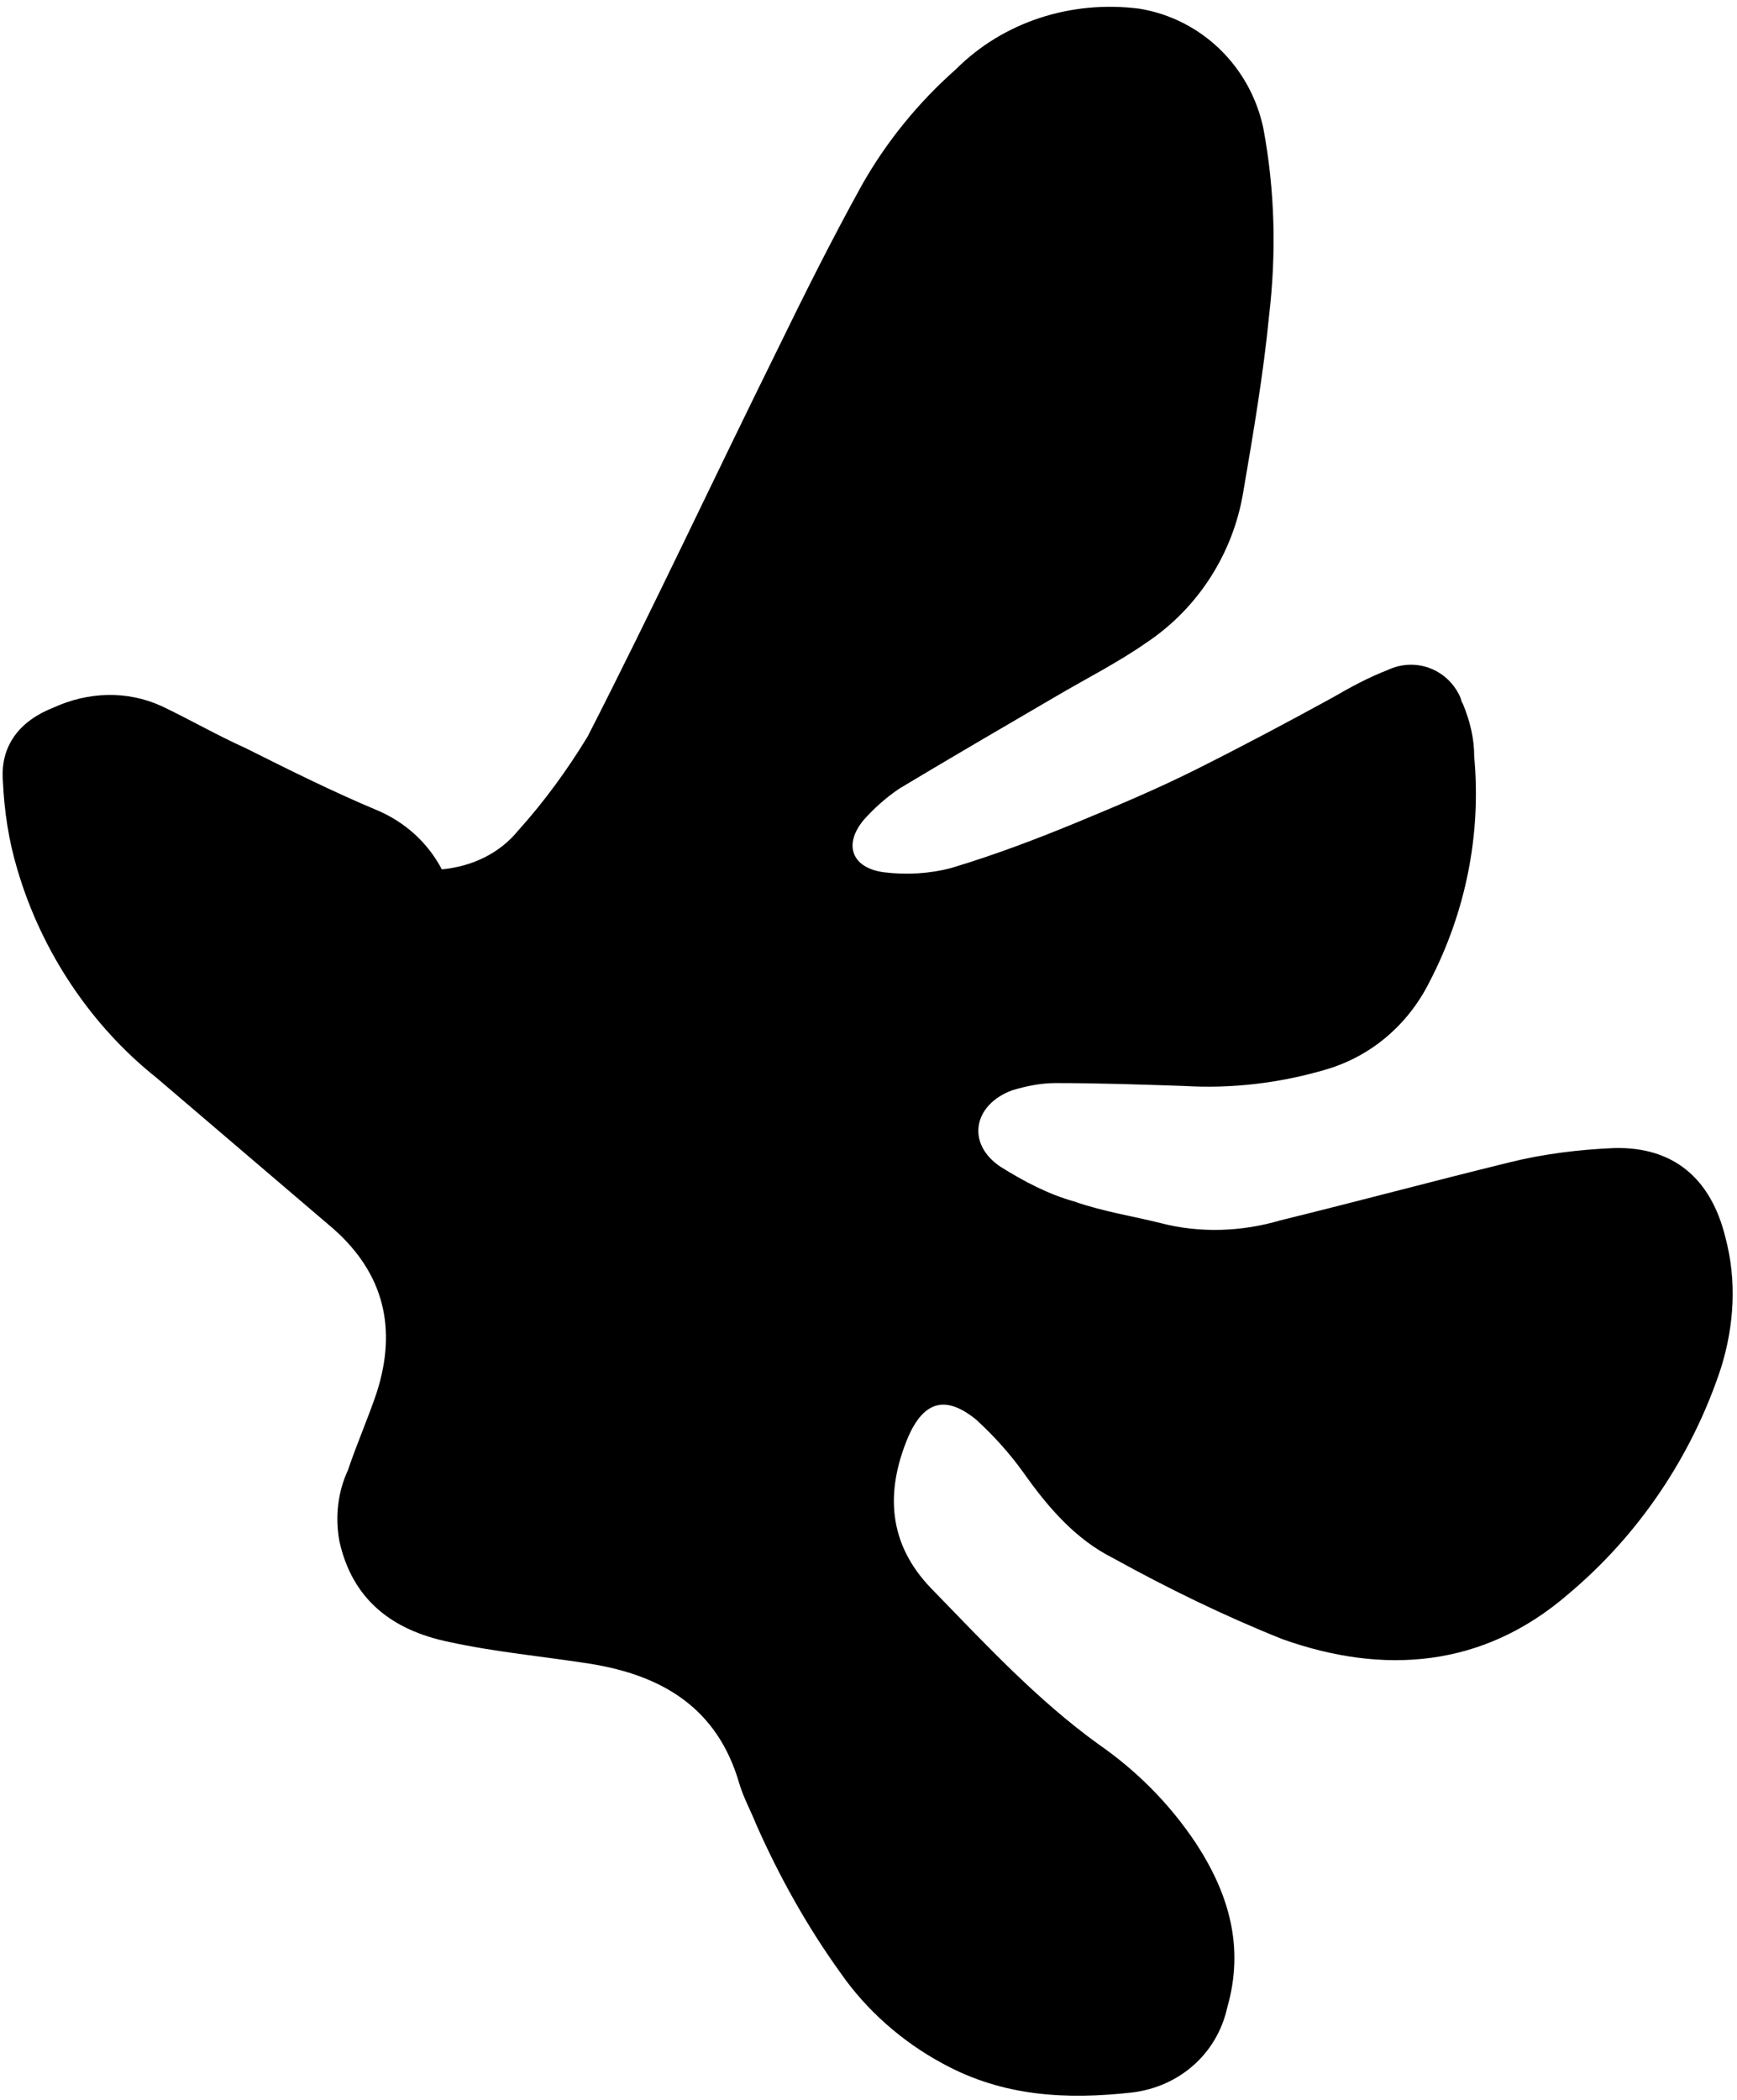
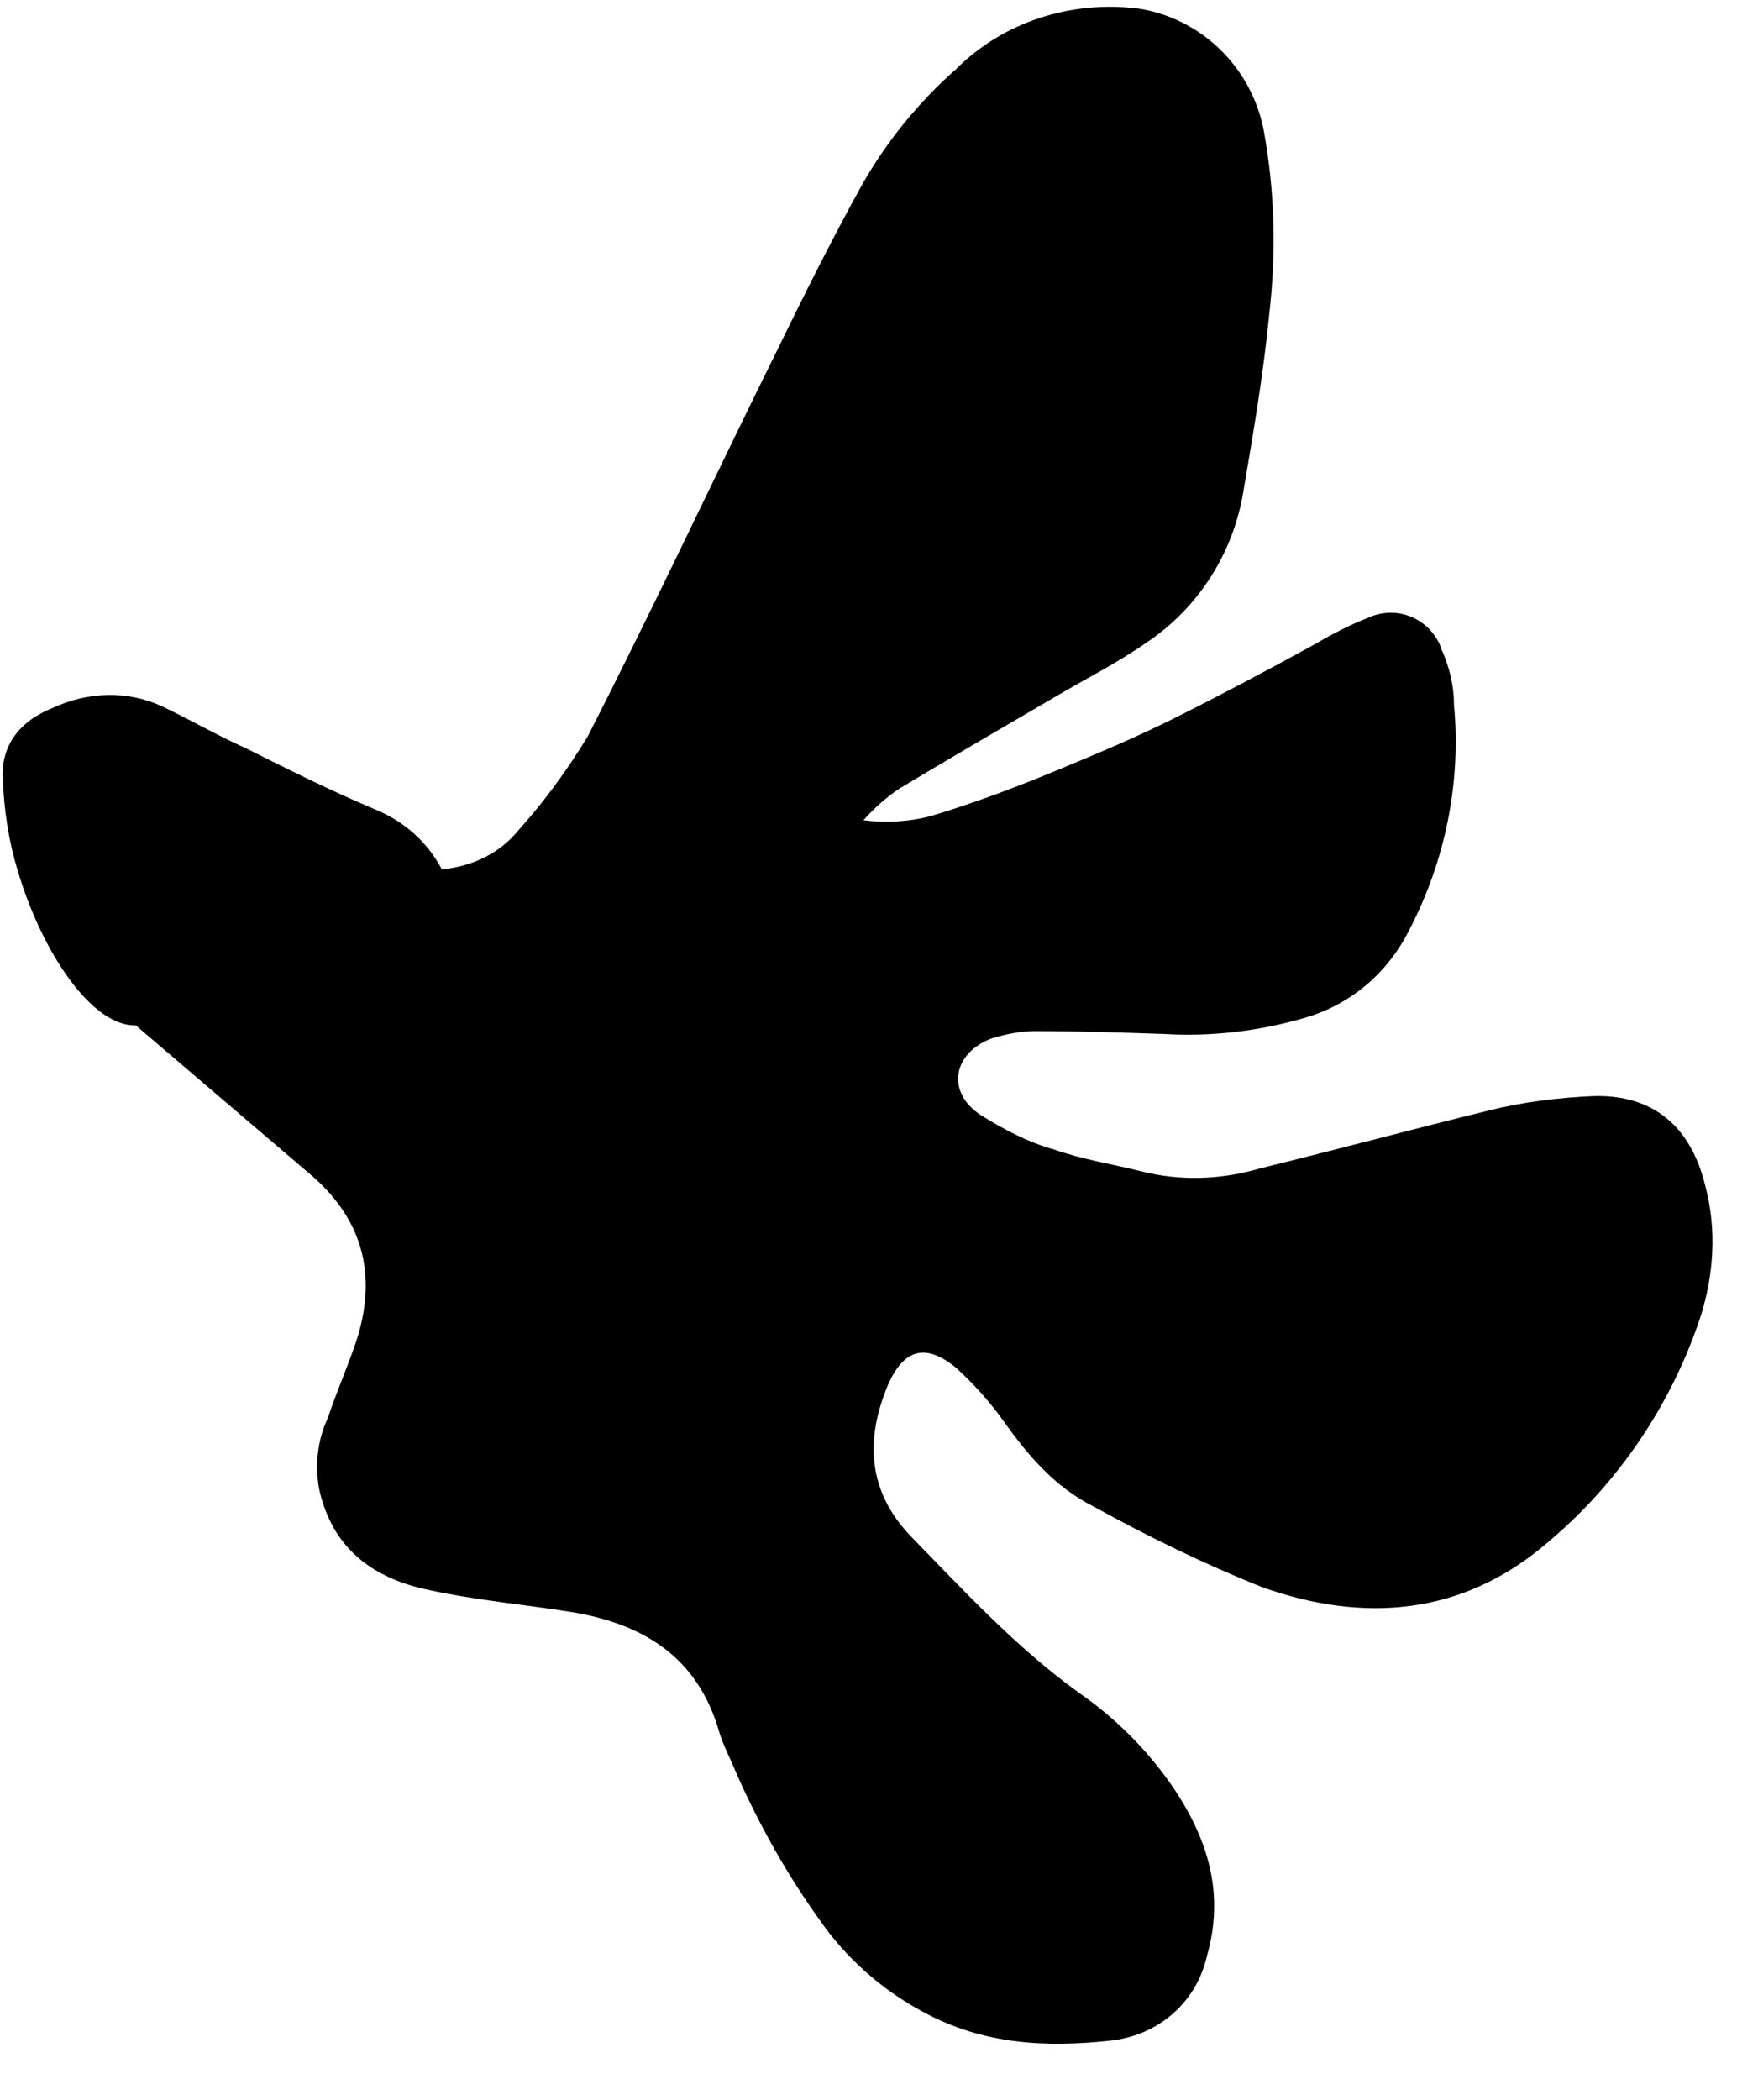
<svg xmlns="http://www.w3.org/2000/svg" fill="#000000" height="145.4" preserveAspectRatio="xMidYMid meet" version="1" viewBox="-0.2 -0.5 120.3 145.4" width="120.3" zoomAndPan="magnify">
  <g id="change1_1">
-     <path d="M30.4,59.7c2.1-0.2,4-1.1,5.3-2.7c1.8-2,3.4-4.2,4.8-6.5c4.5-8.8,8.7-17.8,13.1-26.7c1.9-3.9,3.8-7.7,5.9-11.5 c1.7-3,3.9-5.7,6.5-8c3.3-3.3,8-4.8,12.7-4.2c4.3,0.7,7.7,4,8.6,8.3c0.8,4.3,0.9,8.6,0.4,12.9c-0.4,4.1-1.1,8.2-1.8,12.3 c-0.7,4.2-3.1,8-6.7,10.4c-2,1.4-4.2,2.5-6.4,3.8c-3.6,2.1-7.2,4.2-10.7,6.3c-0.9,0.6-1.8,1.4-2.5,2.2c-1.4,1.7-0.8,3.3,1.4,3.6 c1.6,0.2,3.2,0.1,4.7-0.3c3-0.9,5.9-2,8.8-3.2s5.5-2.3,8.1-3.6c3.2-1.6,6.4-3.3,9.5-5c1.2-0.7,2.5-1.4,3.8-1.9 c1.9-0.9,4.1-0.1,5,1.8c0.1,0.2,0.1,0.4,0.2,0.5c0.5,1.2,0.8,2.4,0.8,3.7c0.5,5.4-0.6,10.8-3.1,15.6c-1.5,3-4.1,5.2-7.3,6.1 c-3.1,0.9-6.4,1.3-9.7,1.1c-3-0.1-5.9-0.2-8.9-0.2c-1,0-2,0.2-3,0.5c-2.7,1-3.2,3.7-0.8,5.3c1.6,1,3.3,1.9,5.1,2.4c2,0.7,4,1,6,1.5 c2.7,0.7,5.6,0.6,8.3-0.2c5.3-1.3,10.5-2.7,15.8-4c2.4-0.6,4.9-0.9,7.3-1c4.1-0.1,6.7,2.1,7.7,6.2c0.8,3,0.6,6.1-0.3,9 c-2,6.1-5.7,11.6-10.6,15.7c-5.9,5.1-12.8,5.6-19.8,3.1c-4-1.6-7.9-3.5-11.7-5.6c-2.6-1.3-4.5-3.5-6.2-5.9c-1-1.4-2.1-2.6-3.3-3.7 c-2.1-1.7-3.6-1.3-4.7,1.2c-1.6,3.8-1.4,7.4,1.6,10.5c3.7,3.8,7.3,7.7,11.6,10.8c2.6,1.8,4.9,4.1,6.7,6.8c2.3,3.5,3.4,7.2,2.2,11.4 c-0.7,3.2-3.3,5.5-6.6,5.9c-4.5,0.5-8.9,0.3-13.1-2c-2.8-1.5-5.3-3.7-7.1-6.3c-2.3-3.2-4.2-6.6-5.8-10.2c-0.4-1-0.9-1.9-1.2-2.9 c-1.5-5.2-5.3-7.5-10.4-8.3c-3.2-0.5-6.5-0.8-9.7-1.5c-3.9-0.8-6.7-2.9-7.6-7c-0.3-1.7-0.1-3.4,0.6-4.9c0.6-1.8,1.4-3.6,2-5.4 c1.4-4.4,0.5-8.2-3-11.3c-4.1-3.5-8.2-7-12.3-10.5C6.2,70.6,2.7,65.5,1,59.7c-0.6-2-0.9-4-1-6.1c-0.2-2.5,1.2-4.2,3.5-5.1 c2.4-1.1,5.1-1.2,7.5-0.1c1.9,0.9,3.8,2,5.8,2.9c3,1.5,6,3,9.1,4.3C27.8,56.4,29.4,57.8,30.4,59.7z" fill="#000000" />
+     <path d="M30.4,59.7c2.1-0.2,4-1.1,5.3-2.7c1.8-2,3.4-4.2,4.8-6.5c4.5-8.8,8.7-17.8,13.1-26.7c1.9-3.9,3.8-7.7,5.9-11.5 c1.7-3,3.9-5.7,6.5-8c3.3-3.3,8-4.8,12.7-4.2c4.3,0.7,7.7,4,8.6,8.3c0.8,4.3,0.9,8.6,0.4,12.9c-0.4,4.1-1.1,8.2-1.8,12.3 c-0.7,4.2-3.1,8-6.7,10.4c-2,1.4-4.2,2.5-6.4,3.8c-3.6,2.1-7.2,4.2-10.7,6.3c-0.9,0.6-1.8,1.4-2.5,2.2c1.6,0.2,3.2,0.1,4.7-0.3c3-0.9,5.9-2,8.8-3.2s5.5-2.3,8.1-3.6c3.2-1.6,6.4-3.3,9.5-5c1.2-0.7,2.5-1.4,3.8-1.9 c1.9-0.9,4.1-0.1,5,1.8c0.1,0.2,0.1,0.4,0.2,0.5c0.5,1.2,0.8,2.4,0.8,3.7c0.5,5.4-0.6,10.8-3.1,15.6c-1.5,3-4.1,5.2-7.3,6.1 c-3.1,0.9-6.4,1.3-9.7,1.1c-3-0.1-5.9-0.2-8.9-0.2c-1,0-2,0.2-3,0.5c-2.7,1-3.2,3.7-0.8,5.3c1.6,1,3.3,1.9,5.1,2.4c2,0.7,4,1,6,1.5 c2.7,0.7,5.6,0.6,8.3-0.2c5.3-1.3,10.5-2.7,15.8-4c2.4-0.6,4.9-0.9,7.3-1c4.1-0.1,6.7,2.1,7.7,6.2c0.8,3,0.6,6.1-0.3,9 c-2,6.1-5.7,11.6-10.6,15.7c-5.9,5.1-12.8,5.6-19.8,3.1c-4-1.6-7.9-3.5-11.7-5.6c-2.6-1.3-4.5-3.5-6.2-5.9c-1-1.4-2.1-2.6-3.3-3.7 c-2.1-1.7-3.6-1.3-4.7,1.2c-1.6,3.8-1.4,7.4,1.6,10.5c3.7,3.8,7.3,7.7,11.6,10.8c2.6,1.8,4.9,4.1,6.7,6.8c2.3,3.5,3.4,7.2,2.2,11.4 c-0.7,3.2-3.3,5.5-6.6,5.9c-4.5,0.5-8.9,0.3-13.1-2c-2.8-1.5-5.3-3.7-7.1-6.3c-2.3-3.2-4.2-6.6-5.8-10.2c-0.4-1-0.9-1.9-1.2-2.9 c-1.5-5.2-5.3-7.5-10.4-8.3c-3.2-0.5-6.5-0.8-9.7-1.5c-3.9-0.8-6.7-2.9-7.6-7c-0.3-1.7-0.1-3.4,0.6-4.9c0.6-1.8,1.4-3.6,2-5.4 c1.4-4.4,0.5-8.2-3-11.3c-4.1-3.5-8.2-7-12.3-10.5C6.2,70.6,2.7,65.5,1,59.7c-0.6-2-0.9-4-1-6.1c-0.2-2.5,1.2-4.2,3.5-5.1 c2.4-1.1,5.1-1.2,7.5-0.1c1.9,0.9,3.8,2,5.8,2.9c3,1.5,6,3,9.1,4.3C27.8,56.4,29.4,57.8,30.4,59.7z" fill="#000000" />
  </g>
</svg>